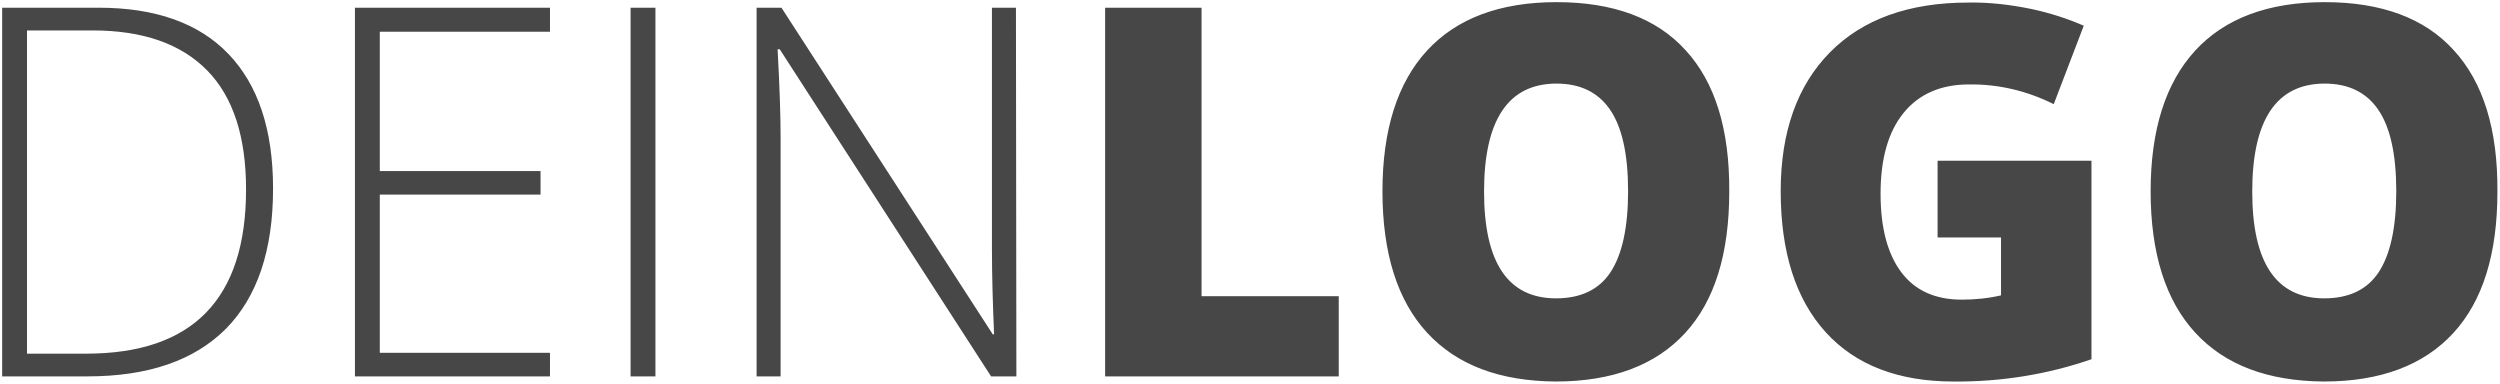
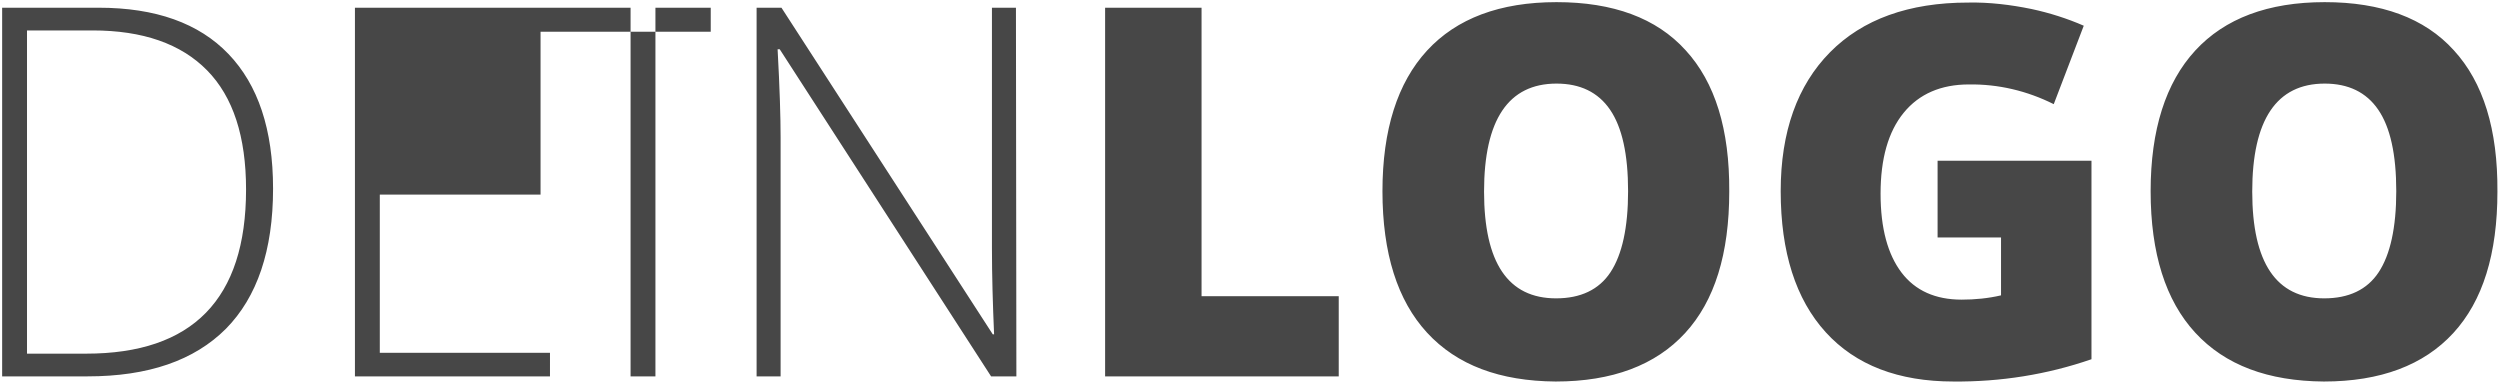
<svg xmlns="http://www.w3.org/2000/svg" version="1.0" id="Ebene_1" x="0px" y="0px" viewBox="0 0 583.2 89.5" style="enable-background:new 0 0 583.2 89.5;" xml:space="preserve">
  <style type="text/css">
	.st0{fill-rule:evenodd;clip-rule:evenodd;fill:#474747;}
</style>
-   <path id="DEINLOGO-grey" class="st0" d="M53.3,12.6C46.4,5.4,36.3,1.8,23,1.8H0.5v86h19.9c14.2,0,24.9-3.7,32.3-11.1  c7.3-7.4,11-18.3,11-32.7C63.7,30.2,60.2,19.8,53.3,12.6z M20.1,82.5H6.3V7.1h15.3c11.7,0,20.6,3.1,26.7,9.3  c6.1,6.2,9.1,15.5,9.1,27.8C57.4,69.8,44.9,82.5,20.1,82.5C20.1,82.5,20.1,82.5,20.1,82.5z M128.3,82.3H88.6V45.4h37.5v-5.5H88.6  V7.4h39.7V1.8H82.8v86h45.5L128.3,82.3L128.3,82.3z M152.9,87.8v-86h-5.8v86H152.9z M237,1.8h-5.6v56.1c0,6.4,0.2,13.1,0.5,20.1  h-0.3L182.3,1.8h-5.8v86h5.6V32.1c0-4.6-0.2-11.5-0.7-20.6h0.5l49.3,76.3h5.9L237,1.8L237,1.8z M312.3,87.8V69.1h-32V1.8h-22.5v86  H312.3z M393.2,11.7c-6.8-7.5-16.9-11.2-30.1-11.2c-13.2,0-23.3,3.8-30.2,11.3c-6.9,7.5-10.4,18.5-10.4,32.8  c0,14.5,3.5,25.5,10.4,33c7,7.6,17,11.3,30,11.4c13.2,0,23.3-3.8,30.2-11.3s10.3-18.5,10.3-33C403.5,30.2,400.1,19.2,393.2,11.7z   M363.1,19.5c5.5,0,9.7,2,12.5,6.1c2.8,4.1,4.2,10.4,4.2,19c0,8.5-1.4,14.8-4.1,18.9s-7,6.1-12.7,6.1c-11.2,0-16.8-8.3-16.8-24.9  C346.2,27.9,351.9,19.5,363.1,19.5L363.1,19.5L363.1,19.5z M451.9,55.4h14.9v13.5c-3,0.7-6.1,1-9.2,1c-6.1,0-10.8-2.1-14-6.3  c-3.2-4.2-4.9-10.3-4.9-18.4c0-8.2,1.8-14.5,5.4-18.9s8.7-6.6,15.2-6.6c6.9-0.1,13.6,1.5,19.8,4.6L486.1,6c-3.9-1.7-8-3-12.2-3.9  c-4.9-1-9.8-1.6-14.8-1.5c-13.8,0-24.6,3.9-32.2,11.6s-11.5,18.5-11.5,32.4c0,14.2,3.5,25.2,10.5,32.9S442.9,89,455.7,89  c10.9,0.1,21.8-1.6,32.2-5.2V37.5h-35.9V55.4z M572.4,11.7c-6.8-7.5-16.9-11.2-30.1-11.2c-13.2,0-23.3,3.8-30.2,11.3  s-10.4,18.5-10.4,32.8c0,14.5,3.5,25.5,10.4,33c7,7.6,17,11.3,30,11.4c13.2,0,23.3-3.8,30.2-11.3s10.3-18.5,10.3-33  C582.7,30.2,579.3,19.2,572.4,11.7z M542.3,19.5c5.5,0,9.7,2,12.5,6.1s4.2,10.4,4.2,19c0,8.5-1.4,14.8-4.1,18.9s-7,6.1-12.7,6.1  c-11.2,0-16.8-8.3-16.8-24.9C525.4,27.9,531.1,19.5,542.3,19.5L542.3,19.5L542.3,19.5z" />
+   <path id="DEINLOGO-grey" class="st0" d="M53.3,12.6C46.4,5.4,36.3,1.8,23,1.8H0.5v86h19.9c14.2,0,24.9-3.7,32.3-11.1  c7.3-7.4,11-18.3,11-32.7C63.7,30.2,60.2,19.8,53.3,12.6z M20.1,82.5H6.3V7.1h15.3c11.7,0,20.6,3.1,26.7,9.3  c6.1,6.2,9.1,15.5,9.1,27.8C57.4,69.8,44.9,82.5,20.1,82.5C20.1,82.5,20.1,82.5,20.1,82.5z M128.3,82.3H88.6V45.4h37.5v-5.5V7.4h39.7V1.8H82.8v86h45.5L128.3,82.3L128.3,82.3z M152.9,87.8v-86h-5.8v86H152.9z M237,1.8h-5.6v56.1c0,6.4,0.2,13.1,0.5,20.1  h-0.3L182.3,1.8h-5.8v86h5.6V32.1c0-4.6-0.2-11.5-0.7-20.6h0.5l49.3,76.3h5.9L237,1.8L237,1.8z M312.3,87.8V69.1h-32V1.8h-22.5v86  H312.3z M393.2,11.7c-6.8-7.5-16.9-11.2-30.1-11.2c-13.2,0-23.3,3.8-30.2,11.3c-6.9,7.5-10.4,18.5-10.4,32.8  c0,14.5,3.5,25.5,10.4,33c7,7.6,17,11.3,30,11.4c13.2,0,23.3-3.8,30.2-11.3s10.3-18.5,10.3-33C403.5,30.2,400.1,19.2,393.2,11.7z   M363.1,19.5c5.5,0,9.7,2,12.5,6.1c2.8,4.1,4.2,10.4,4.2,19c0,8.5-1.4,14.8-4.1,18.9s-7,6.1-12.7,6.1c-11.2,0-16.8-8.3-16.8-24.9  C346.2,27.9,351.9,19.5,363.1,19.5L363.1,19.5L363.1,19.5z M451.9,55.4h14.9v13.5c-3,0.7-6.1,1-9.2,1c-6.1,0-10.8-2.1-14-6.3  c-3.2-4.2-4.9-10.3-4.9-18.4c0-8.2,1.8-14.5,5.4-18.9s8.7-6.6,15.2-6.6c6.9-0.1,13.6,1.5,19.8,4.6L486.1,6c-3.9-1.7-8-3-12.2-3.9  c-4.9-1-9.8-1.6-14.8-1.5c-13.8,0-24.6,3.9-32.2,11.6s-11.5,18.5-11.5,32.4c0,14.2,3.5,25.2,10.5,32.9S442.9,89,455.7,89  c10.9,0.1,21.8-1.6,32.2-5.2V37.5h-35.9V55.4z M572.4,11.7c-6.8-7.5-16.9-11.2-30.1-11.2c-13.2,0-23.3,3.8-30.2,11.3  s-10.4,18.5-10.4,32.8c0,14.5,3.5,25.5,10.4,33c7,7.6,17,11.3,30,11.4c13.2,0,23.3-3.8,30.2-11.3s10.3-18.5,10.3-33  C582.7,30.2,579.3,19.2,572.4,11.7z M542.3,19.5c5.5,0,9.7,2,12.5,6.1s4.2,10.4,4.2,19c0,8.5-1.4,14.8-4.1,18.9s-7,6.1-12.7,6.1  c-11.2,0-16.8-8.3-16.8-24.9C525.4,27.9,531.1,19.5,542.3,19.5L542.3,19.5L542.3,19.5z" />
</svg>